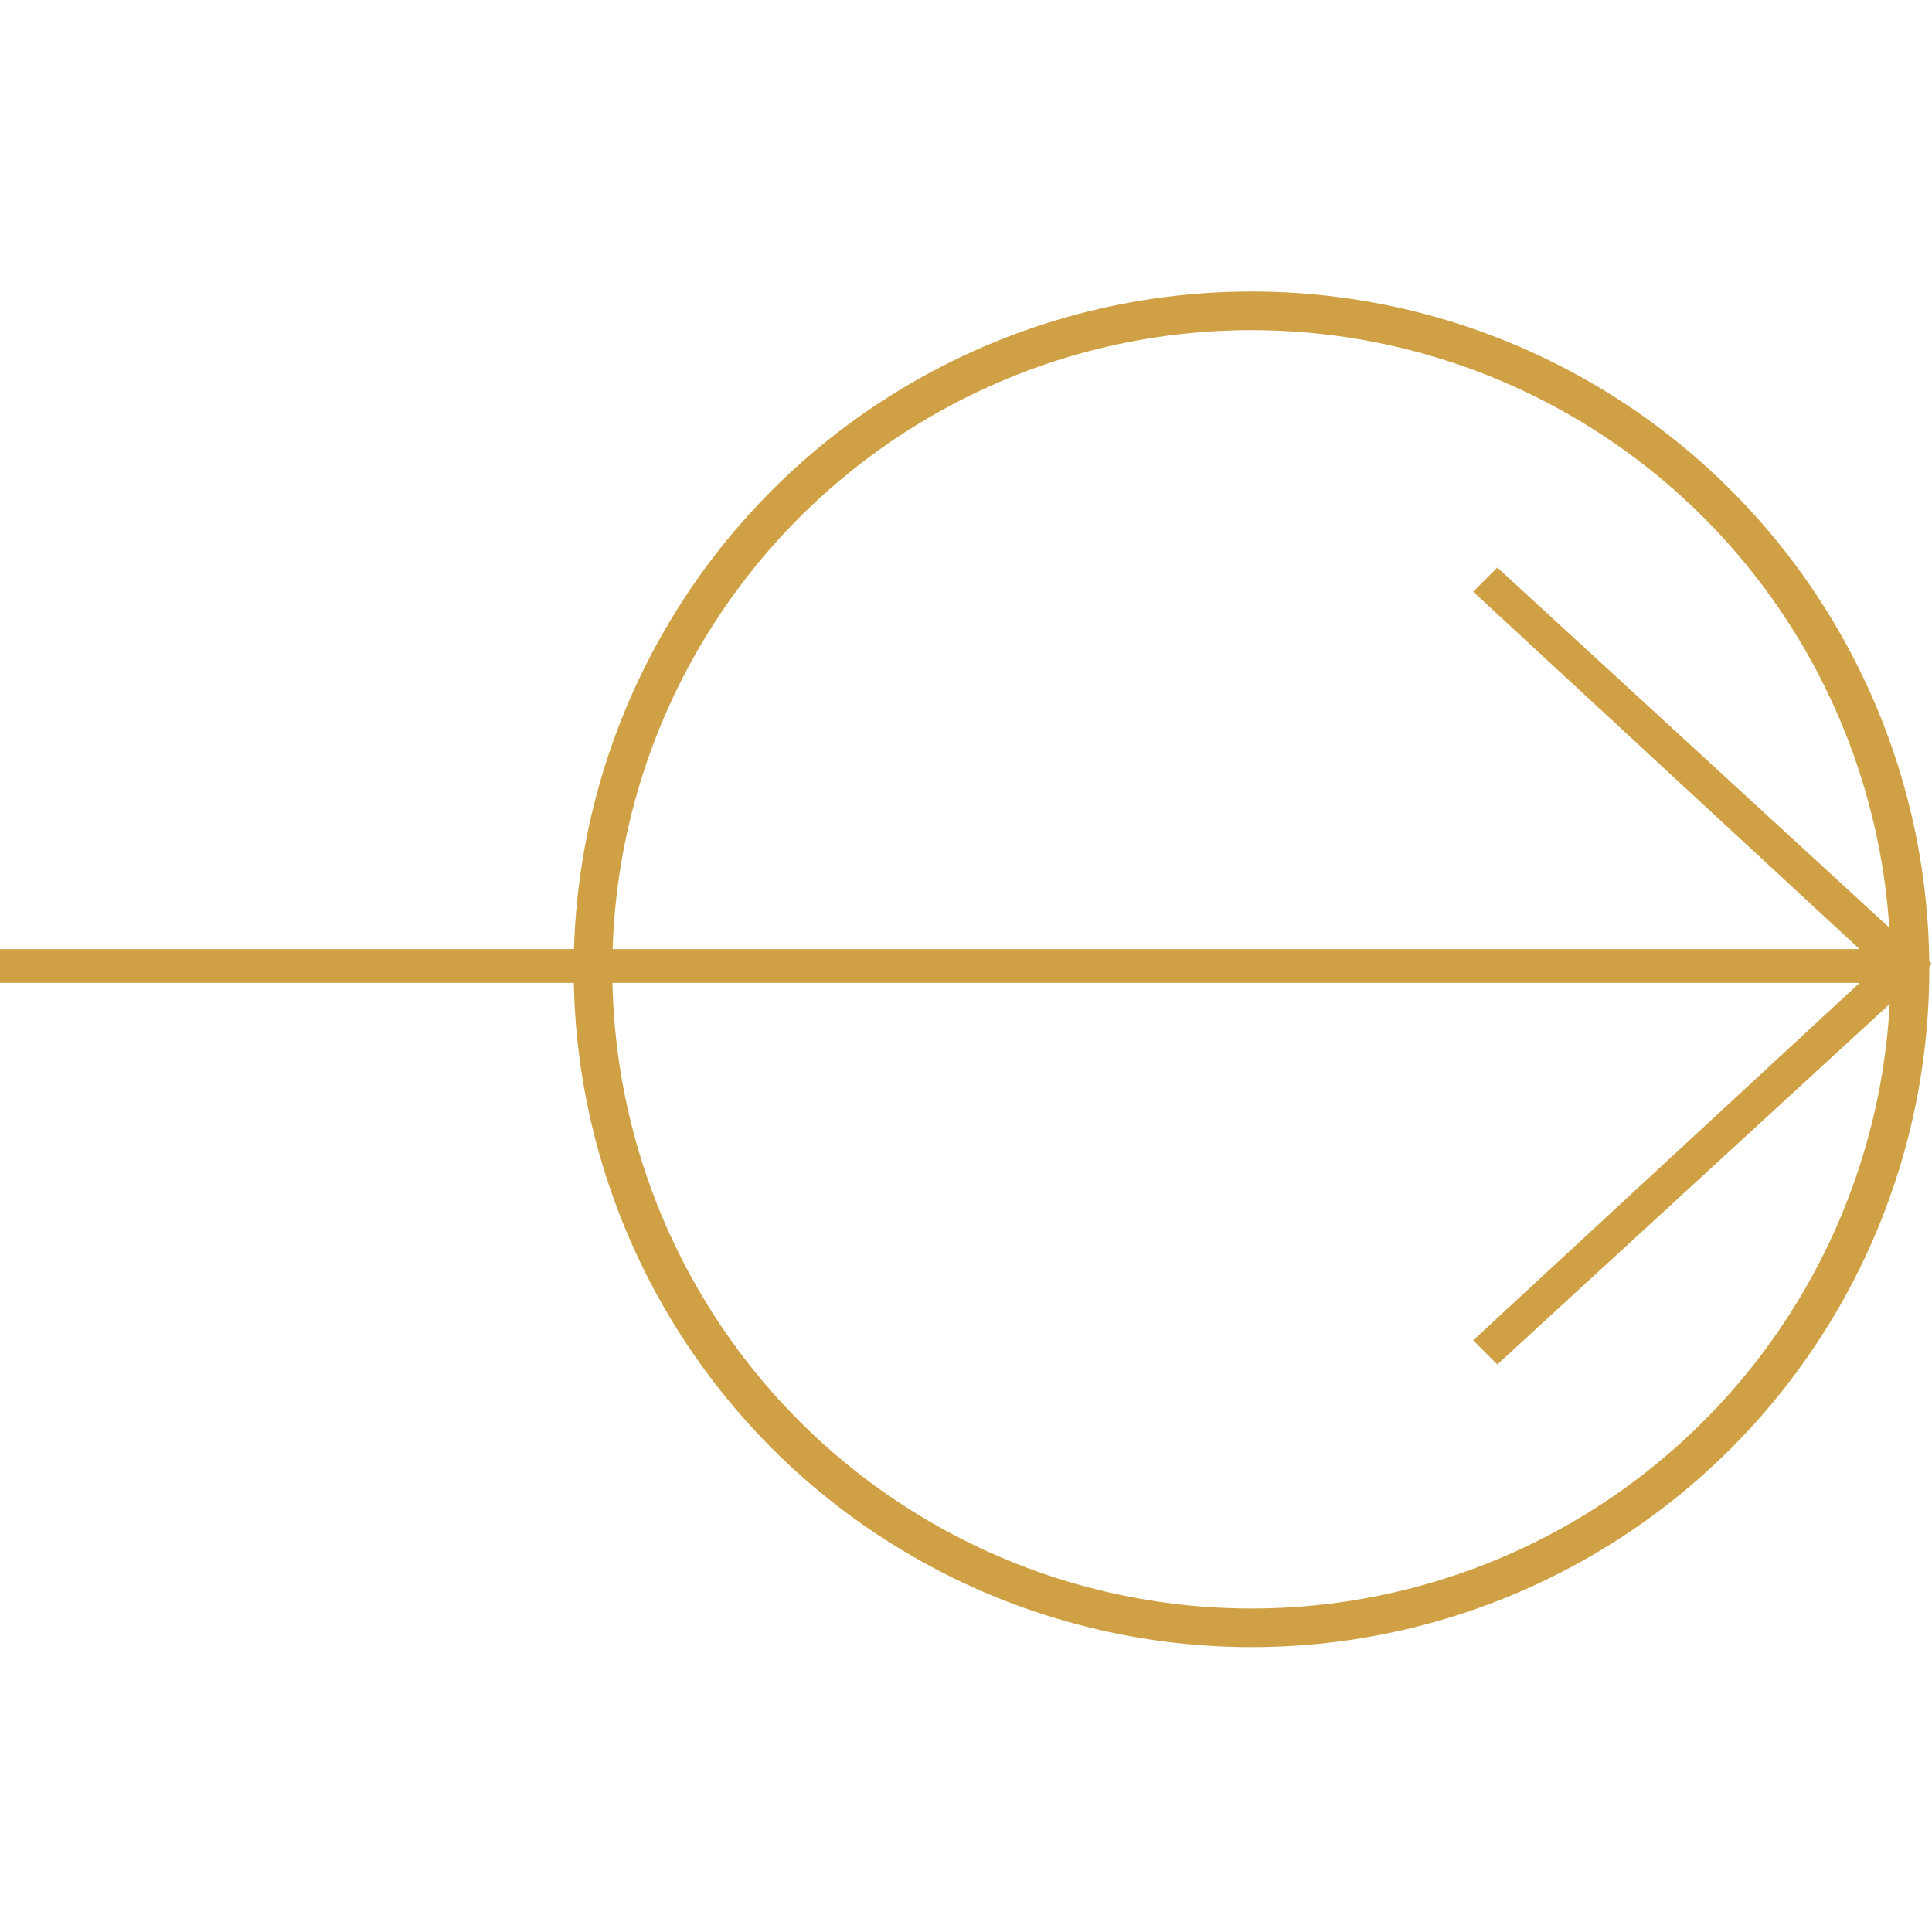
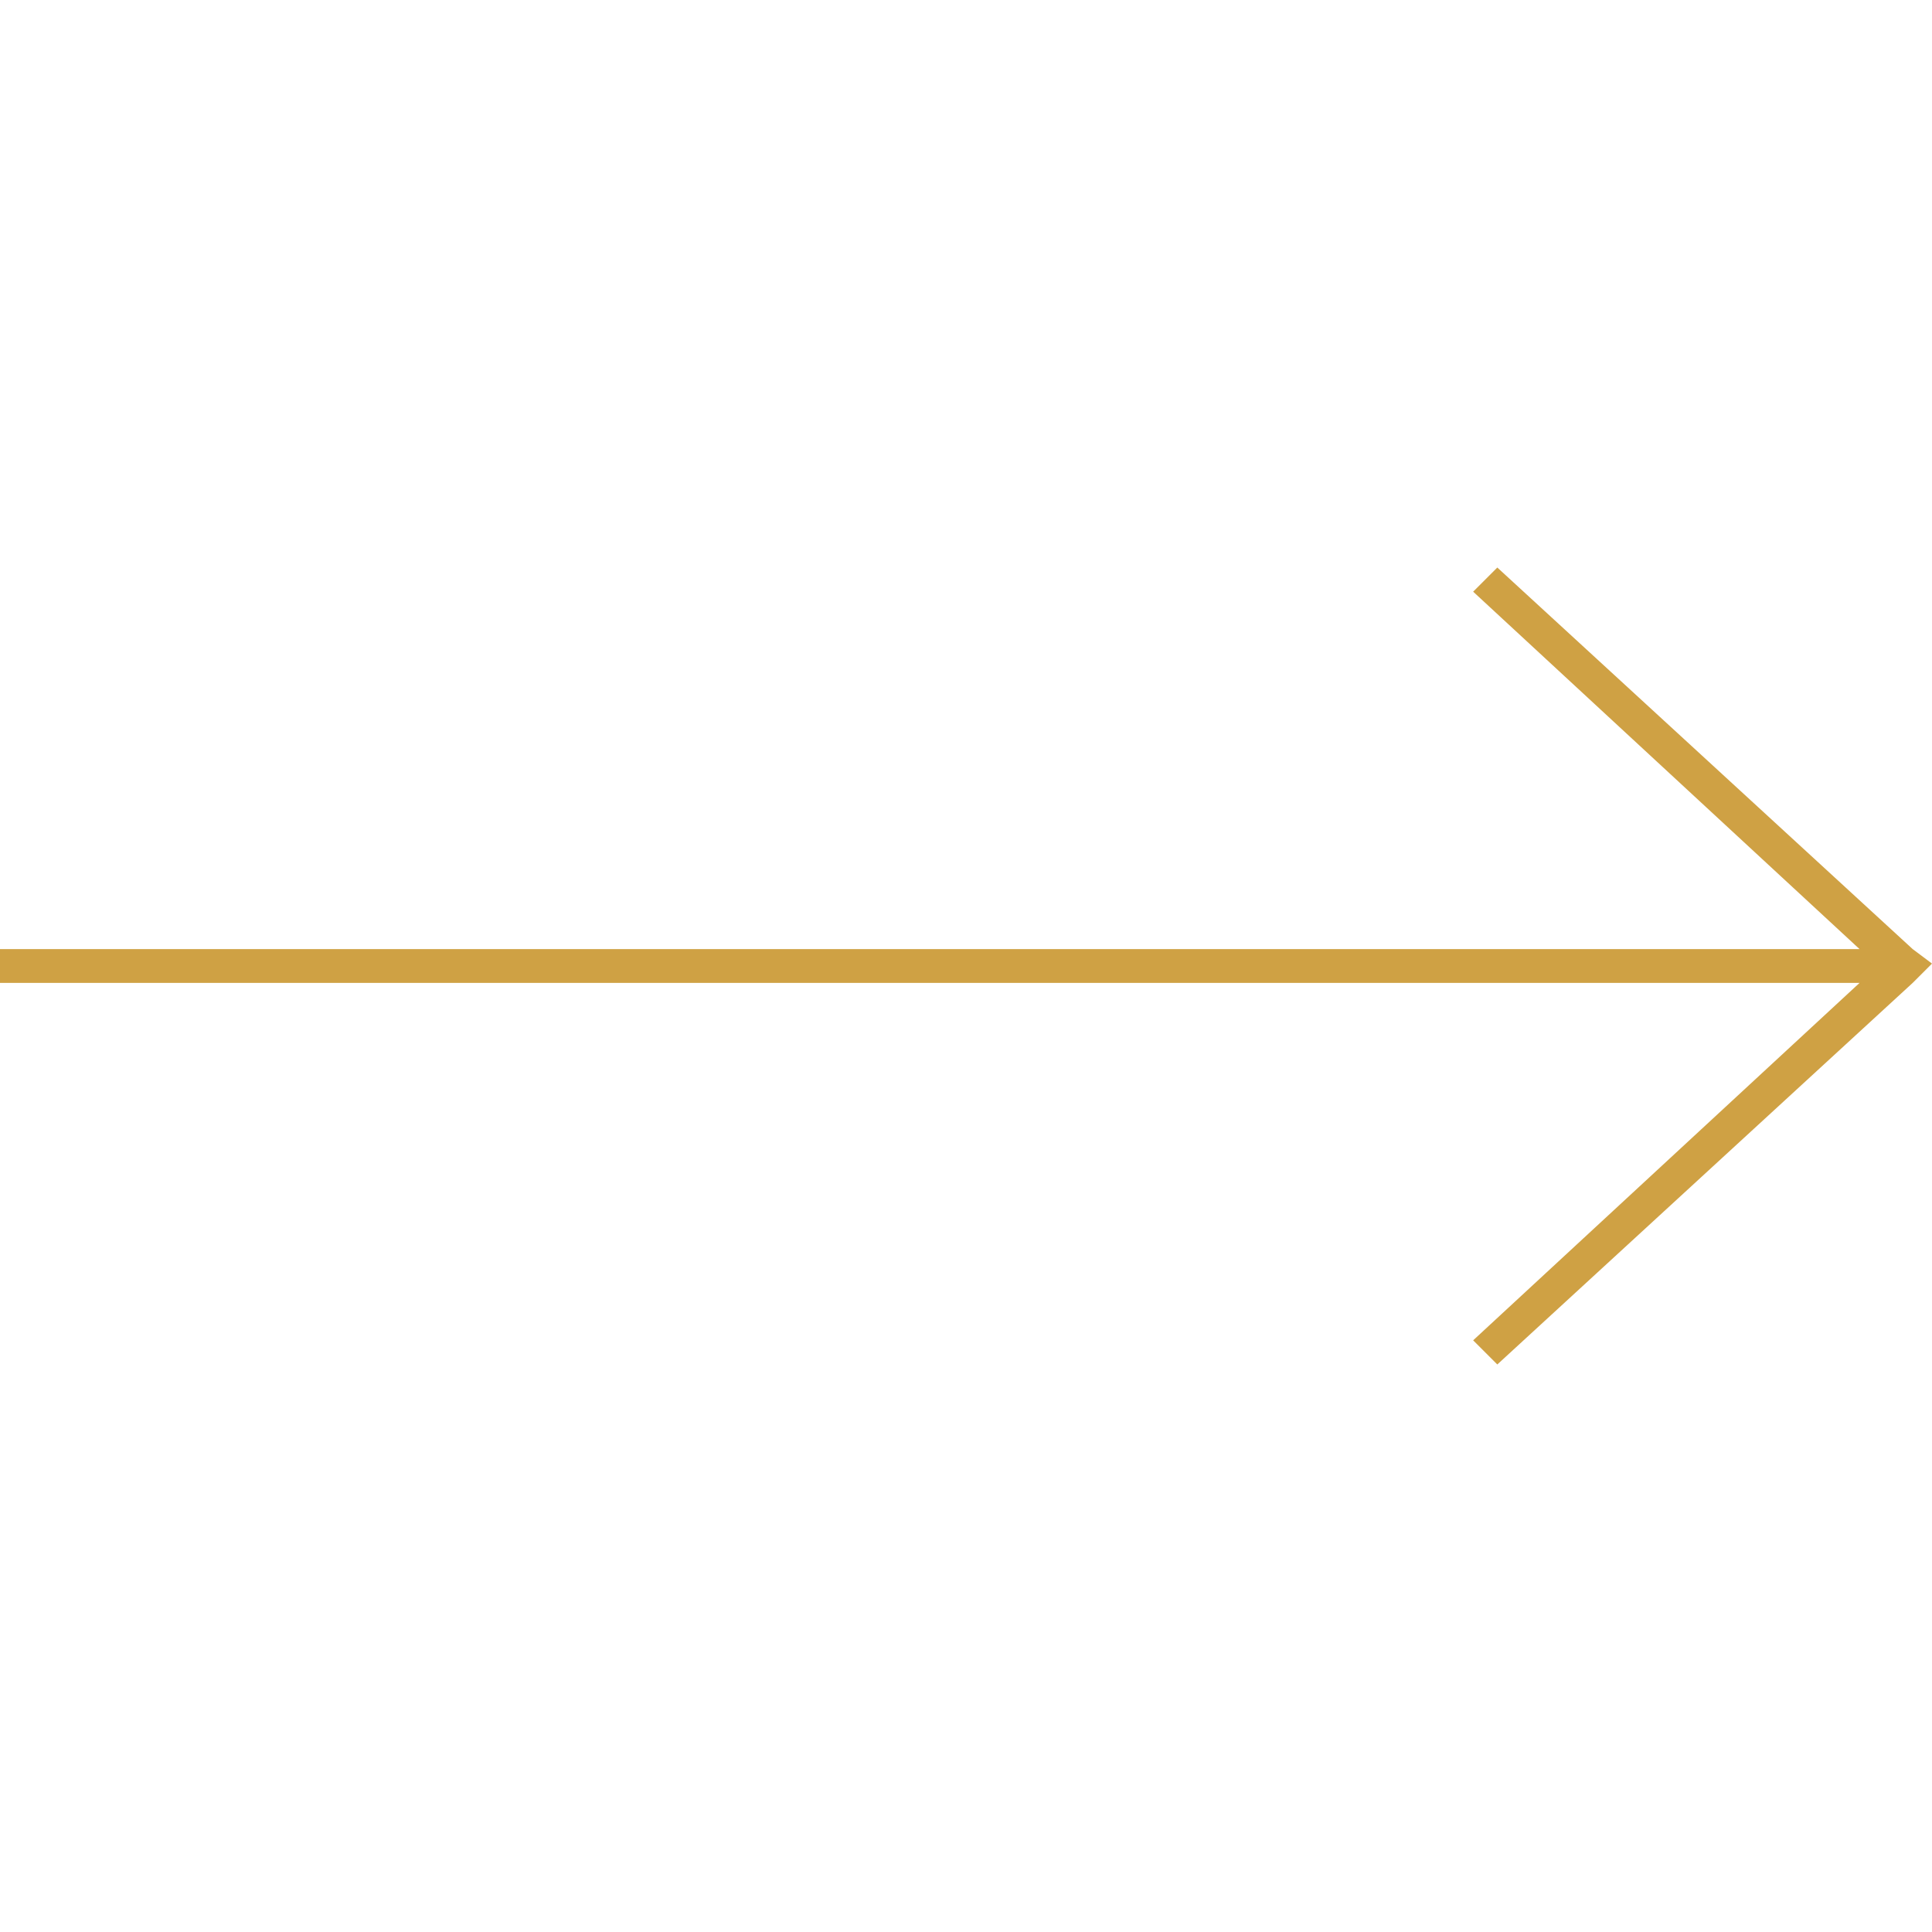
<svg xmlns="http://www.w3.org/2000/svg" version="1.1" id="Layer_1" x="0px" y="0px" width="100px" height="100px" viewBox="0 0 100 100" enable-background="new 0 0 100 100" xml:space="preserve">
-   <circle fill="none" stroke="#CFA144" stroke-width="2" stroke-miterlimit="10" cx="64.777" cy="50.172" r="34.083" />
  <g>
    <polygon fill="#CFA144" points="76.25,69.375 96.25,50.875 0,50.875 0,49.125 96.25,49.125 76.25,30.625 77.5,29.375 99,49.125    100,49.875 99,50.875 77.5,70.625  " />
  </g>
</svg>